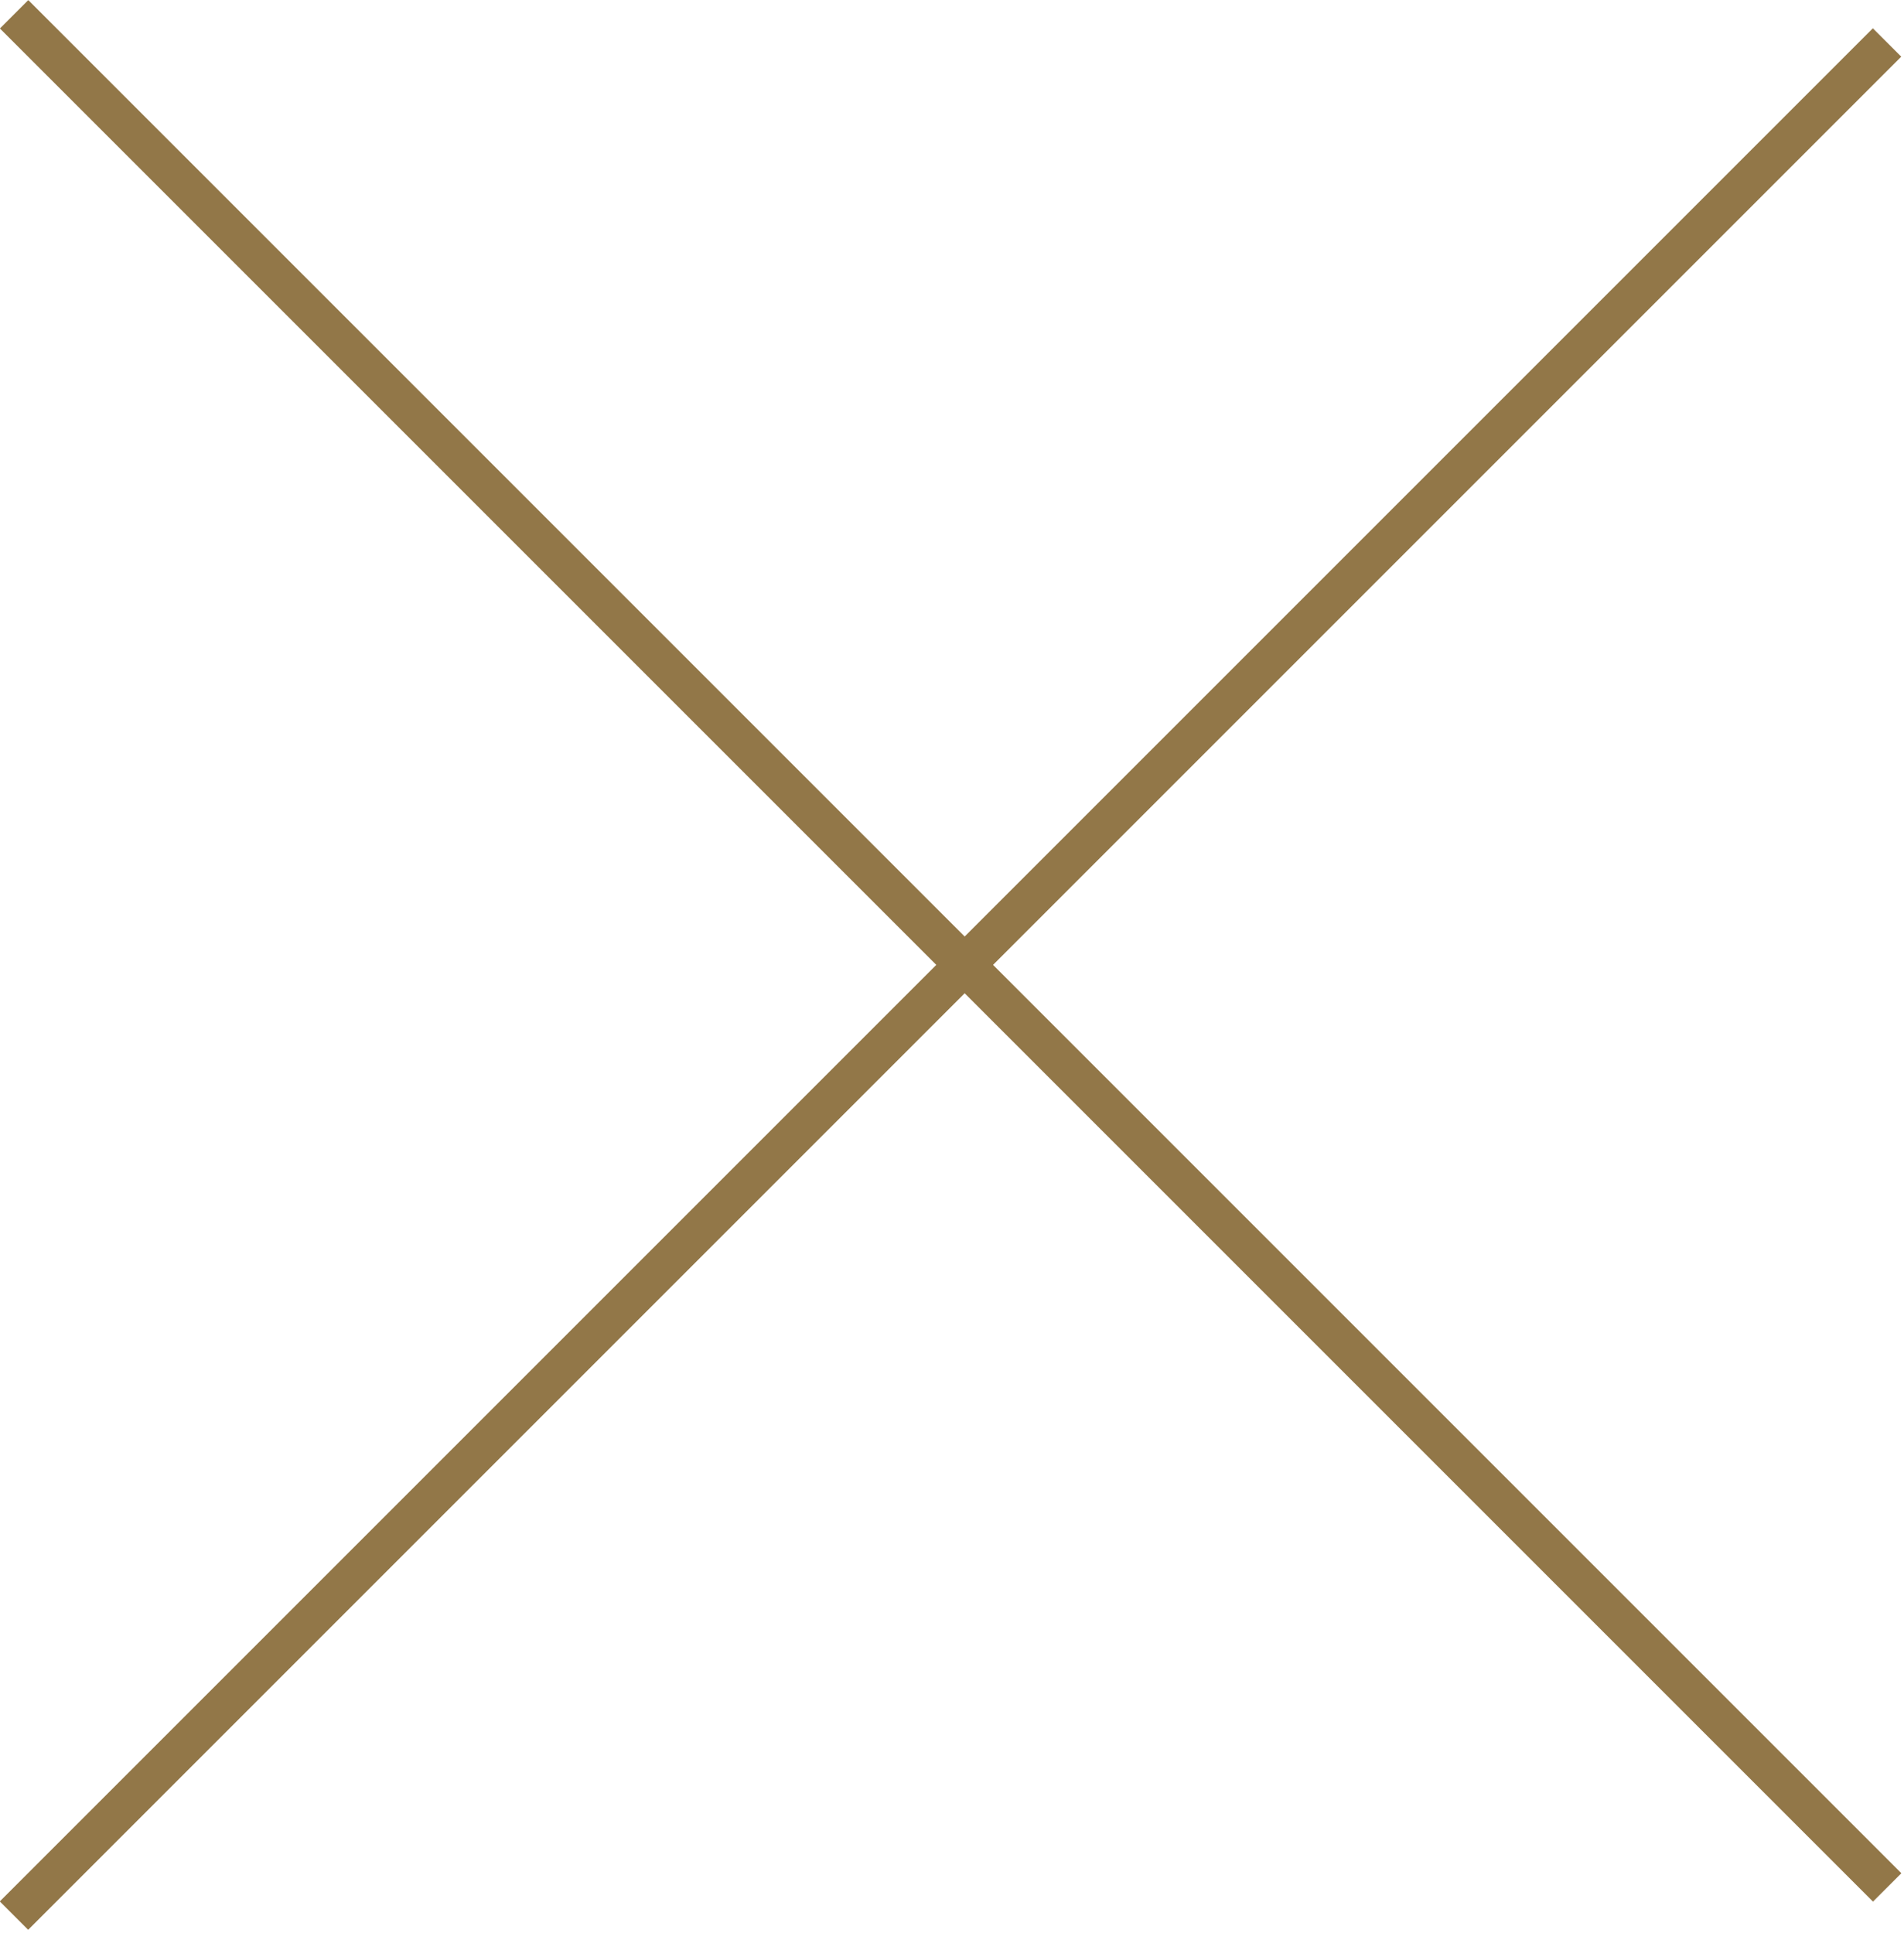
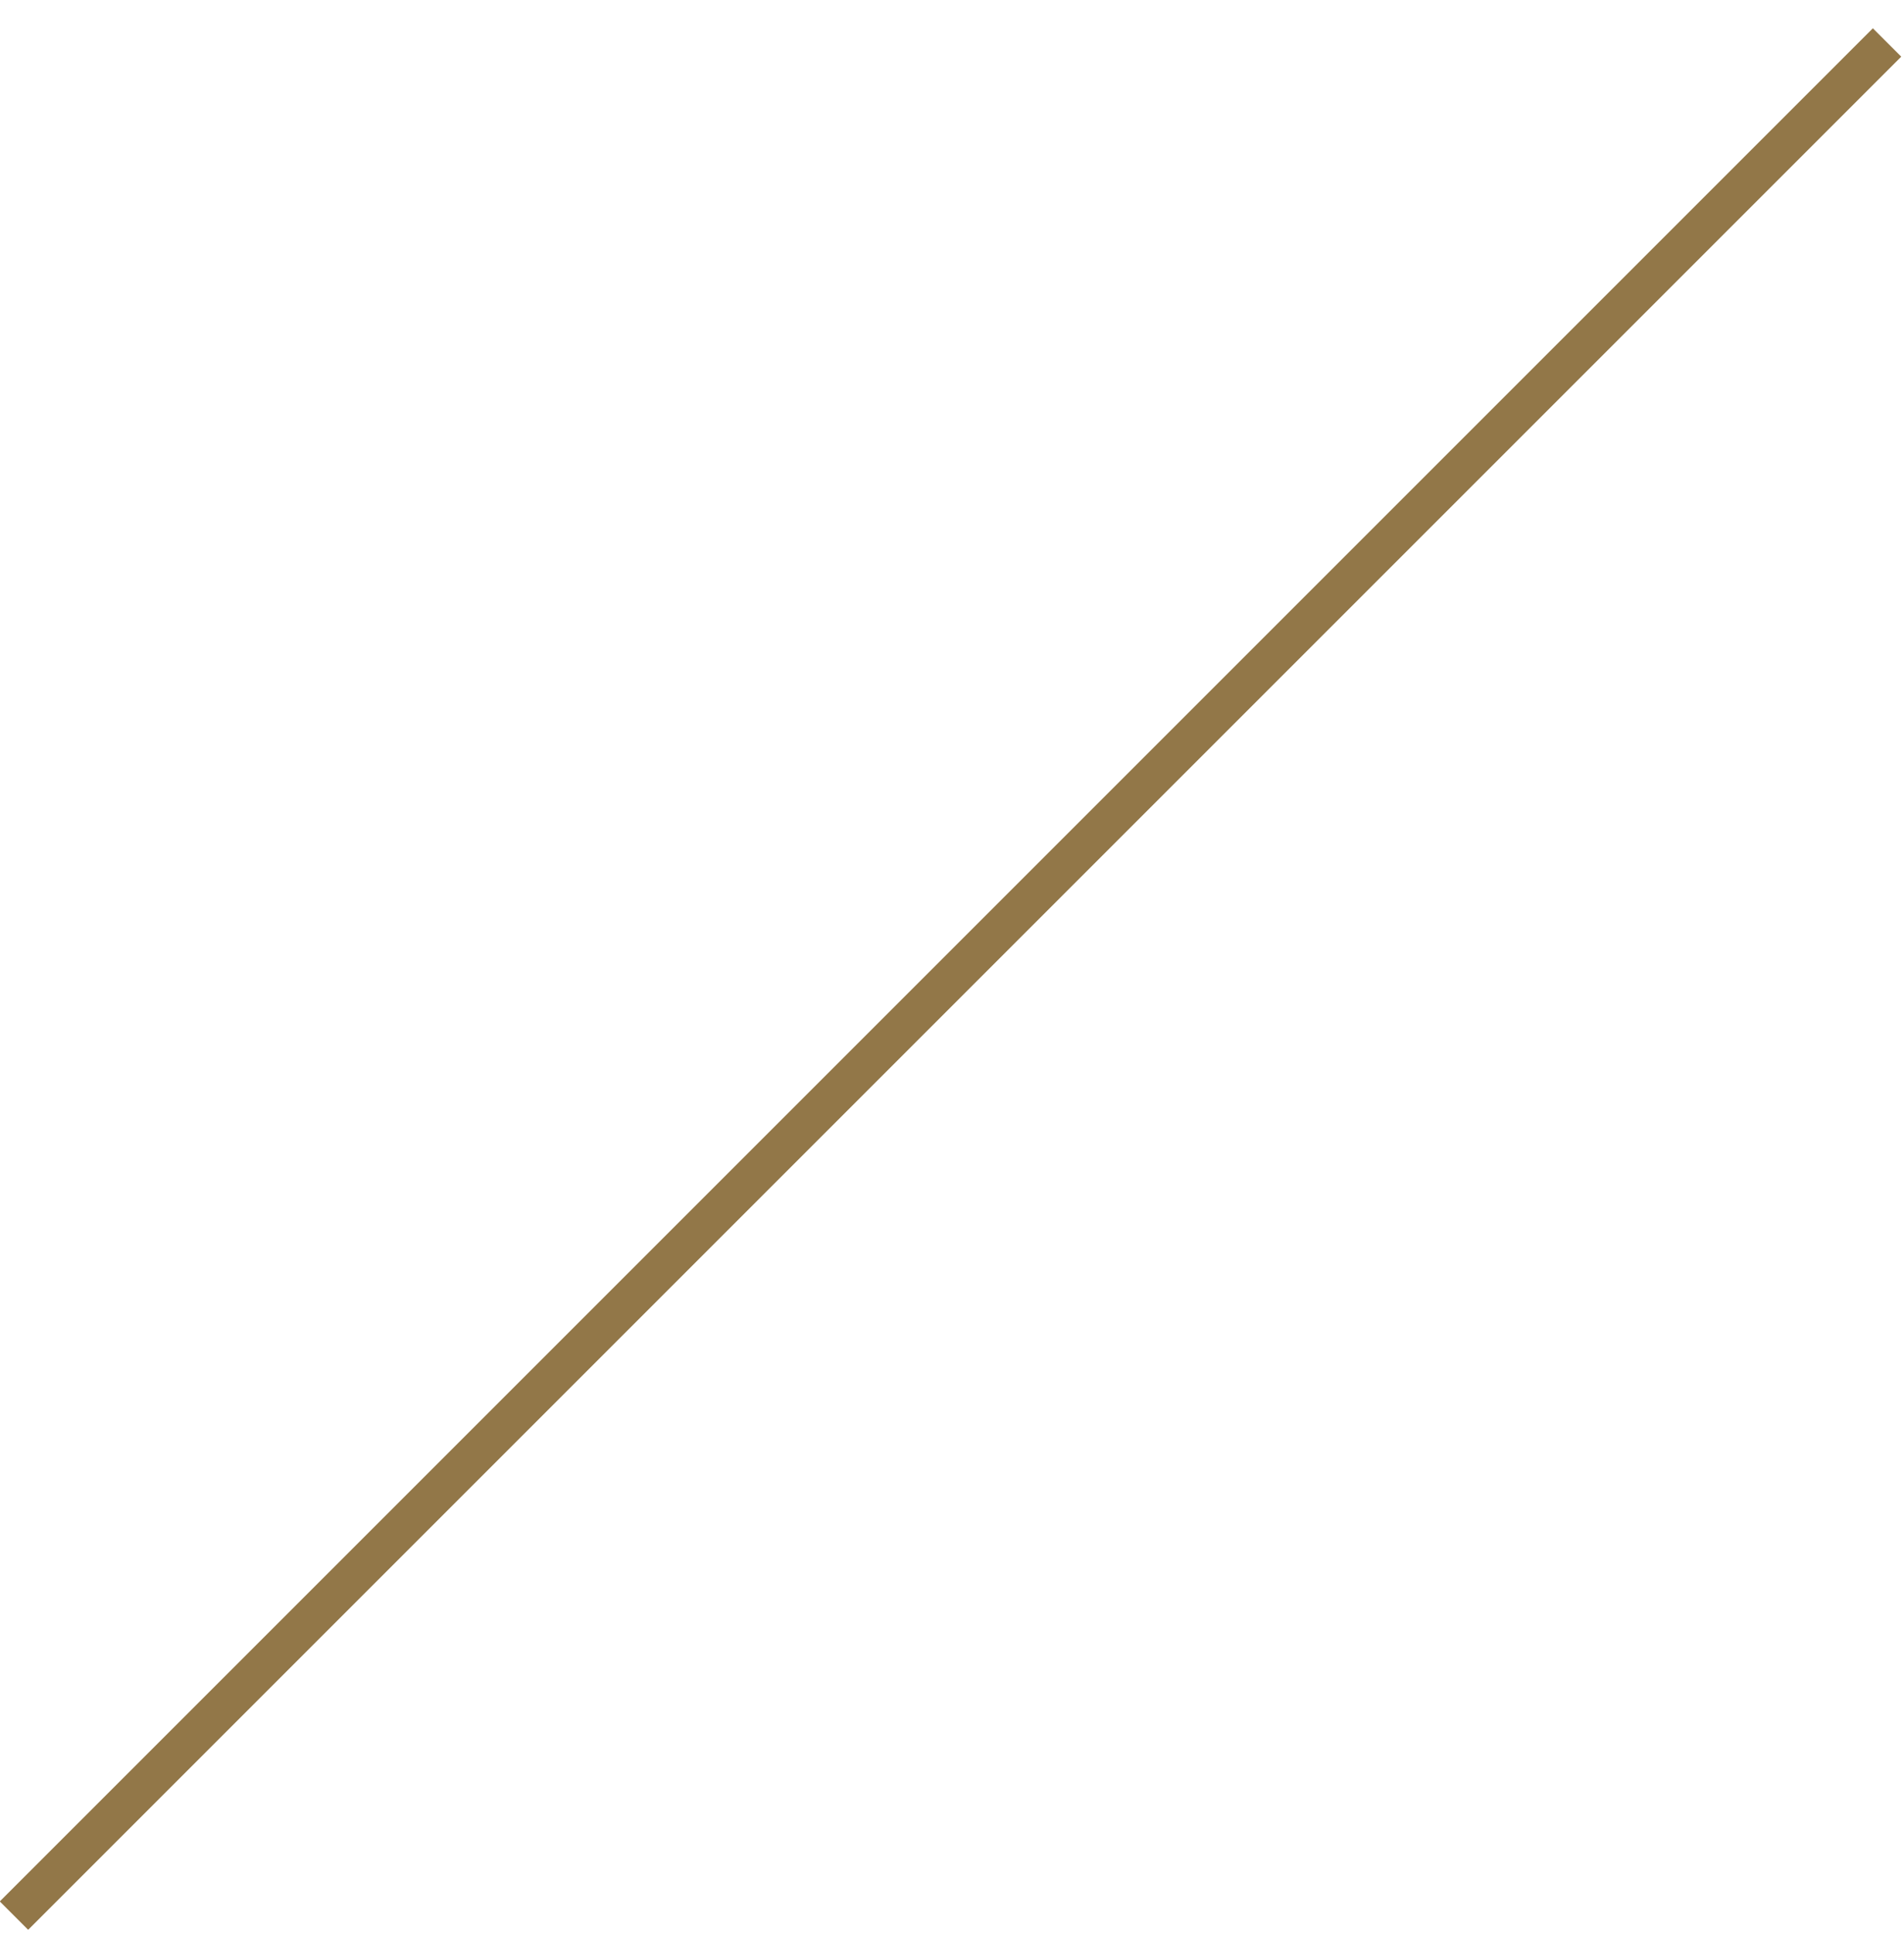
<svg xmlns="http://www.w3.org/2000/svg" width="100%" height="100%" viewBox="0 0 593 602" version="1.1" xml:space="preserve" style="fill-rule:evenodd;clip-rule:evenodd;stroke-linejoin:round;stroke-miterlimit:2;">
  <g transform="matrix(5.893,5.893,-5.893,5.893,427.564,-418.726)">
-     <rect x="0" y="71.06" width="98.994" height="1.5" style="fill:rgb(146,119,72);" />
-   </g>
+     </g>
  <g transform="matrix(-5.893,5.893,-5.893,-5.893,1010.9,436.404)">
    <rect x="0" y="71.06" width="98.994" height="1.5" style="fill:rgb(146,119,72);" />
  </g>
</svg>